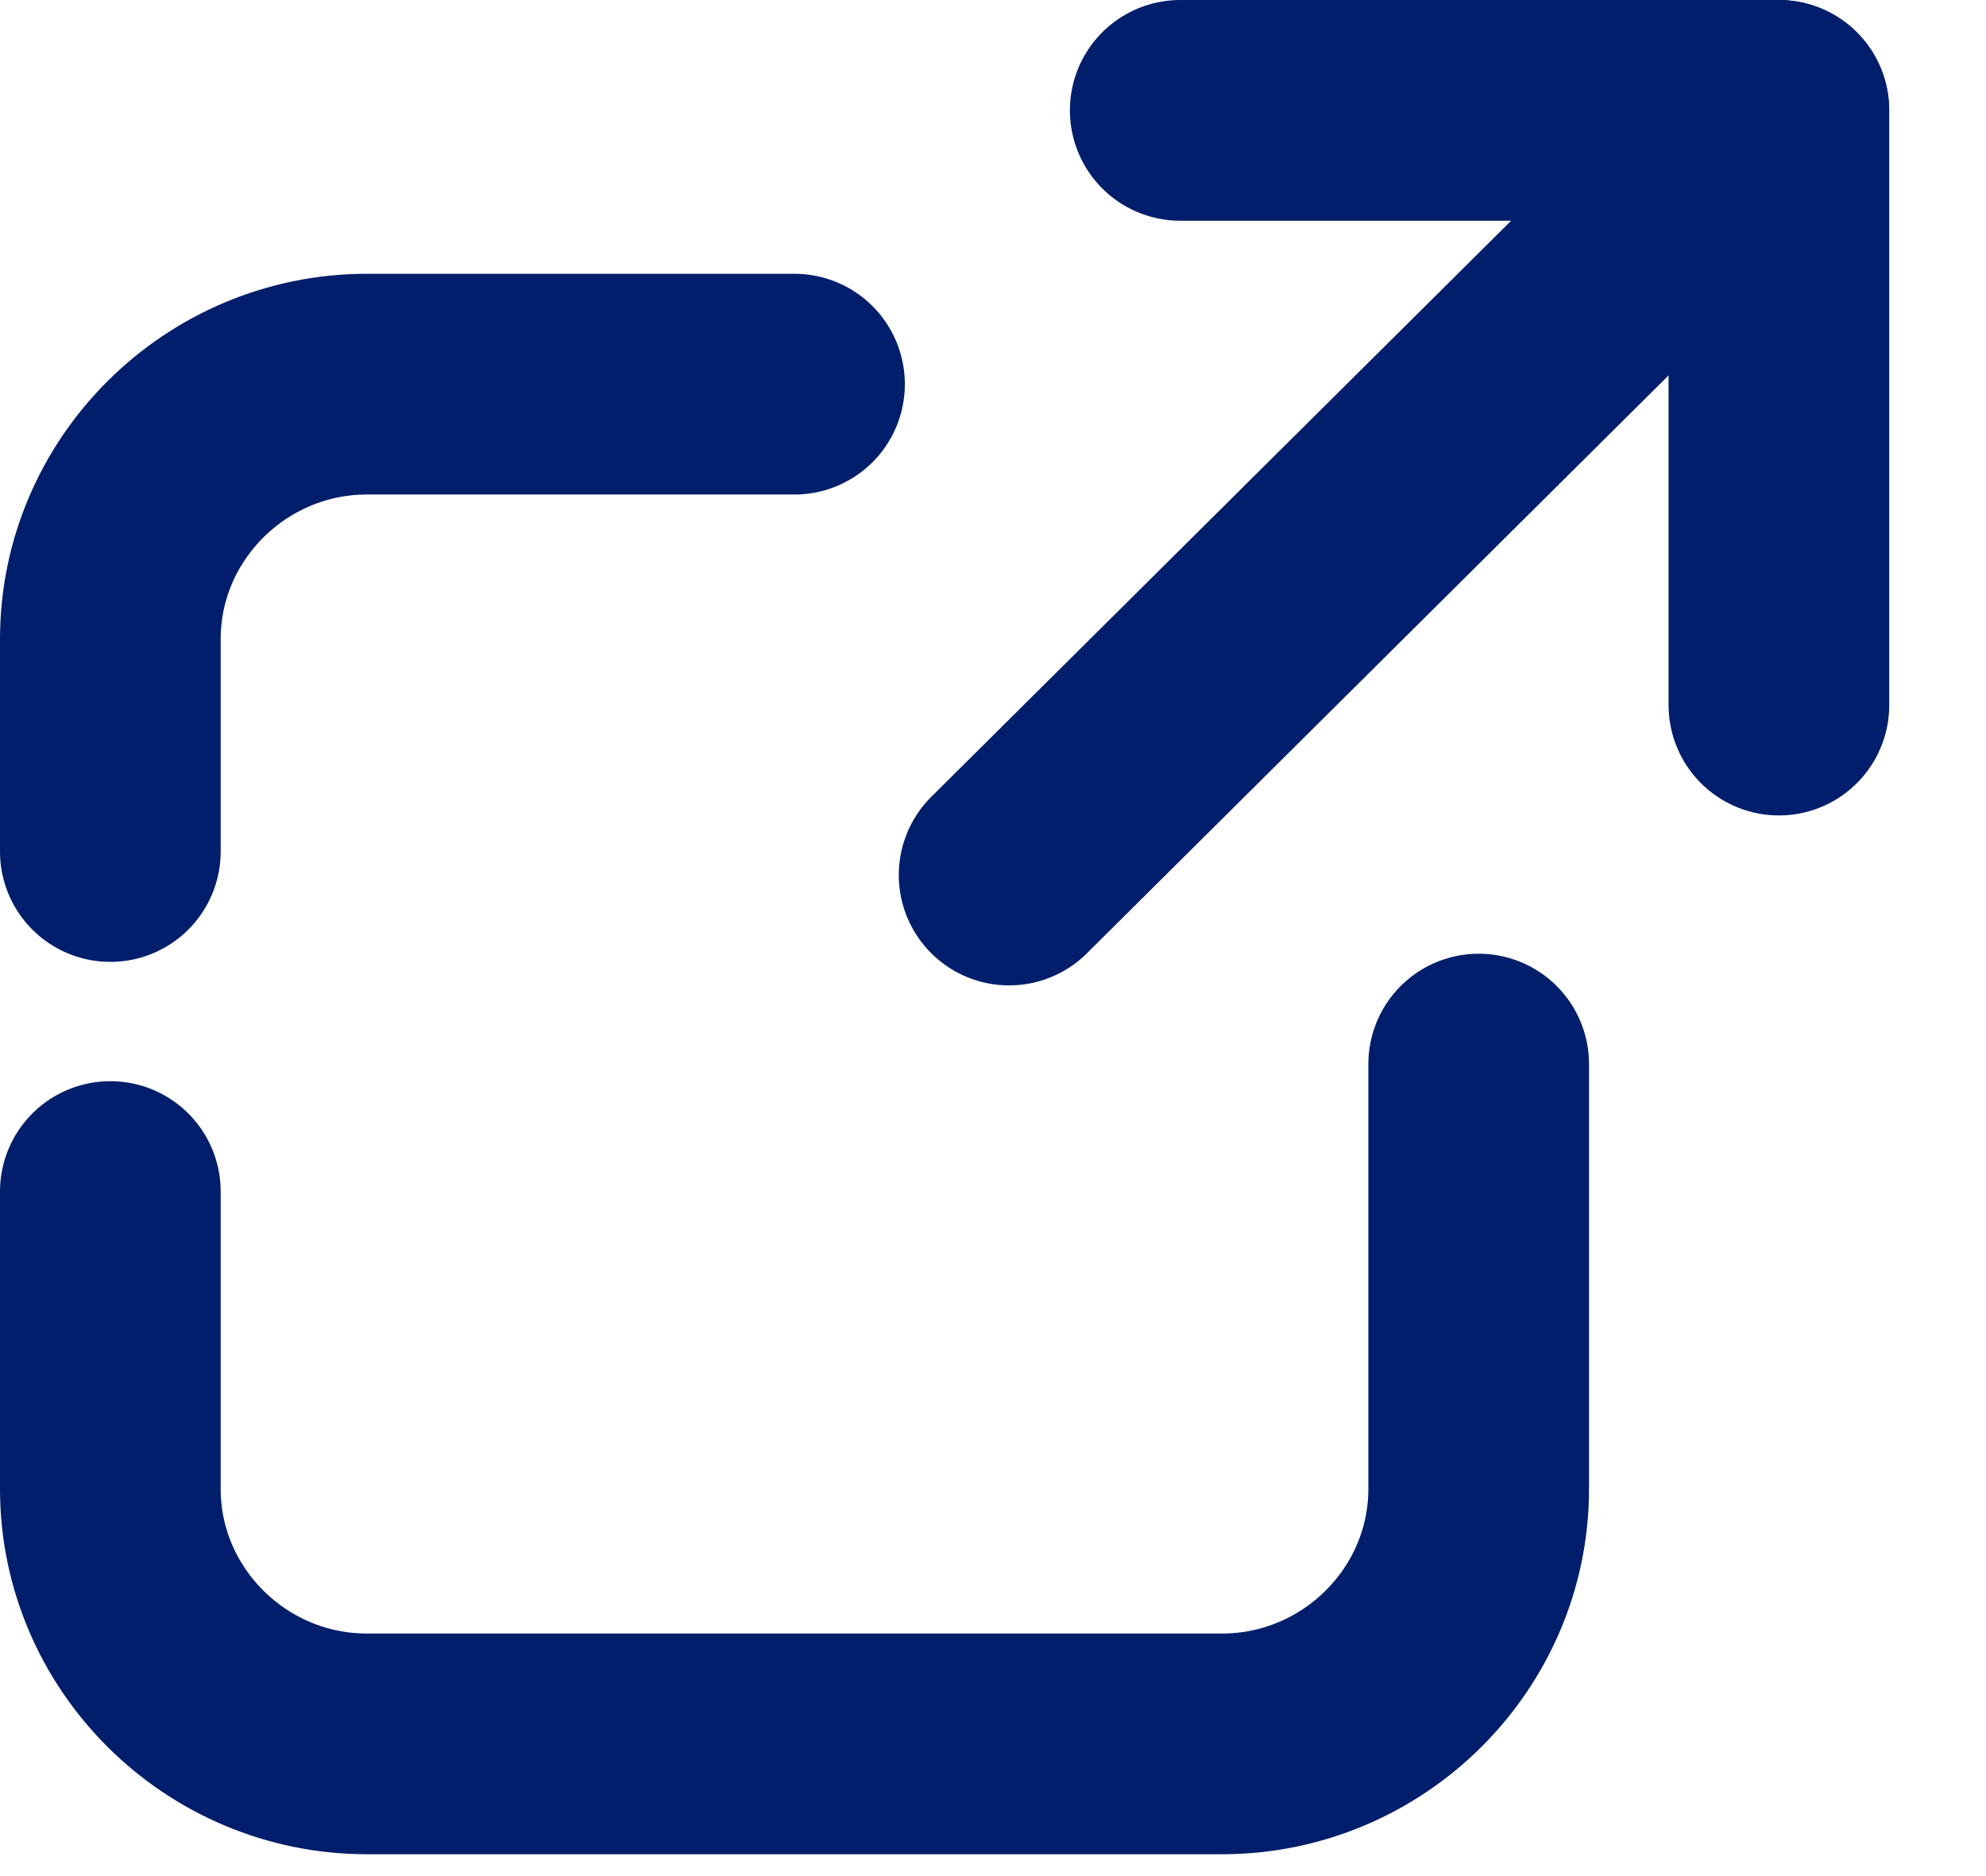
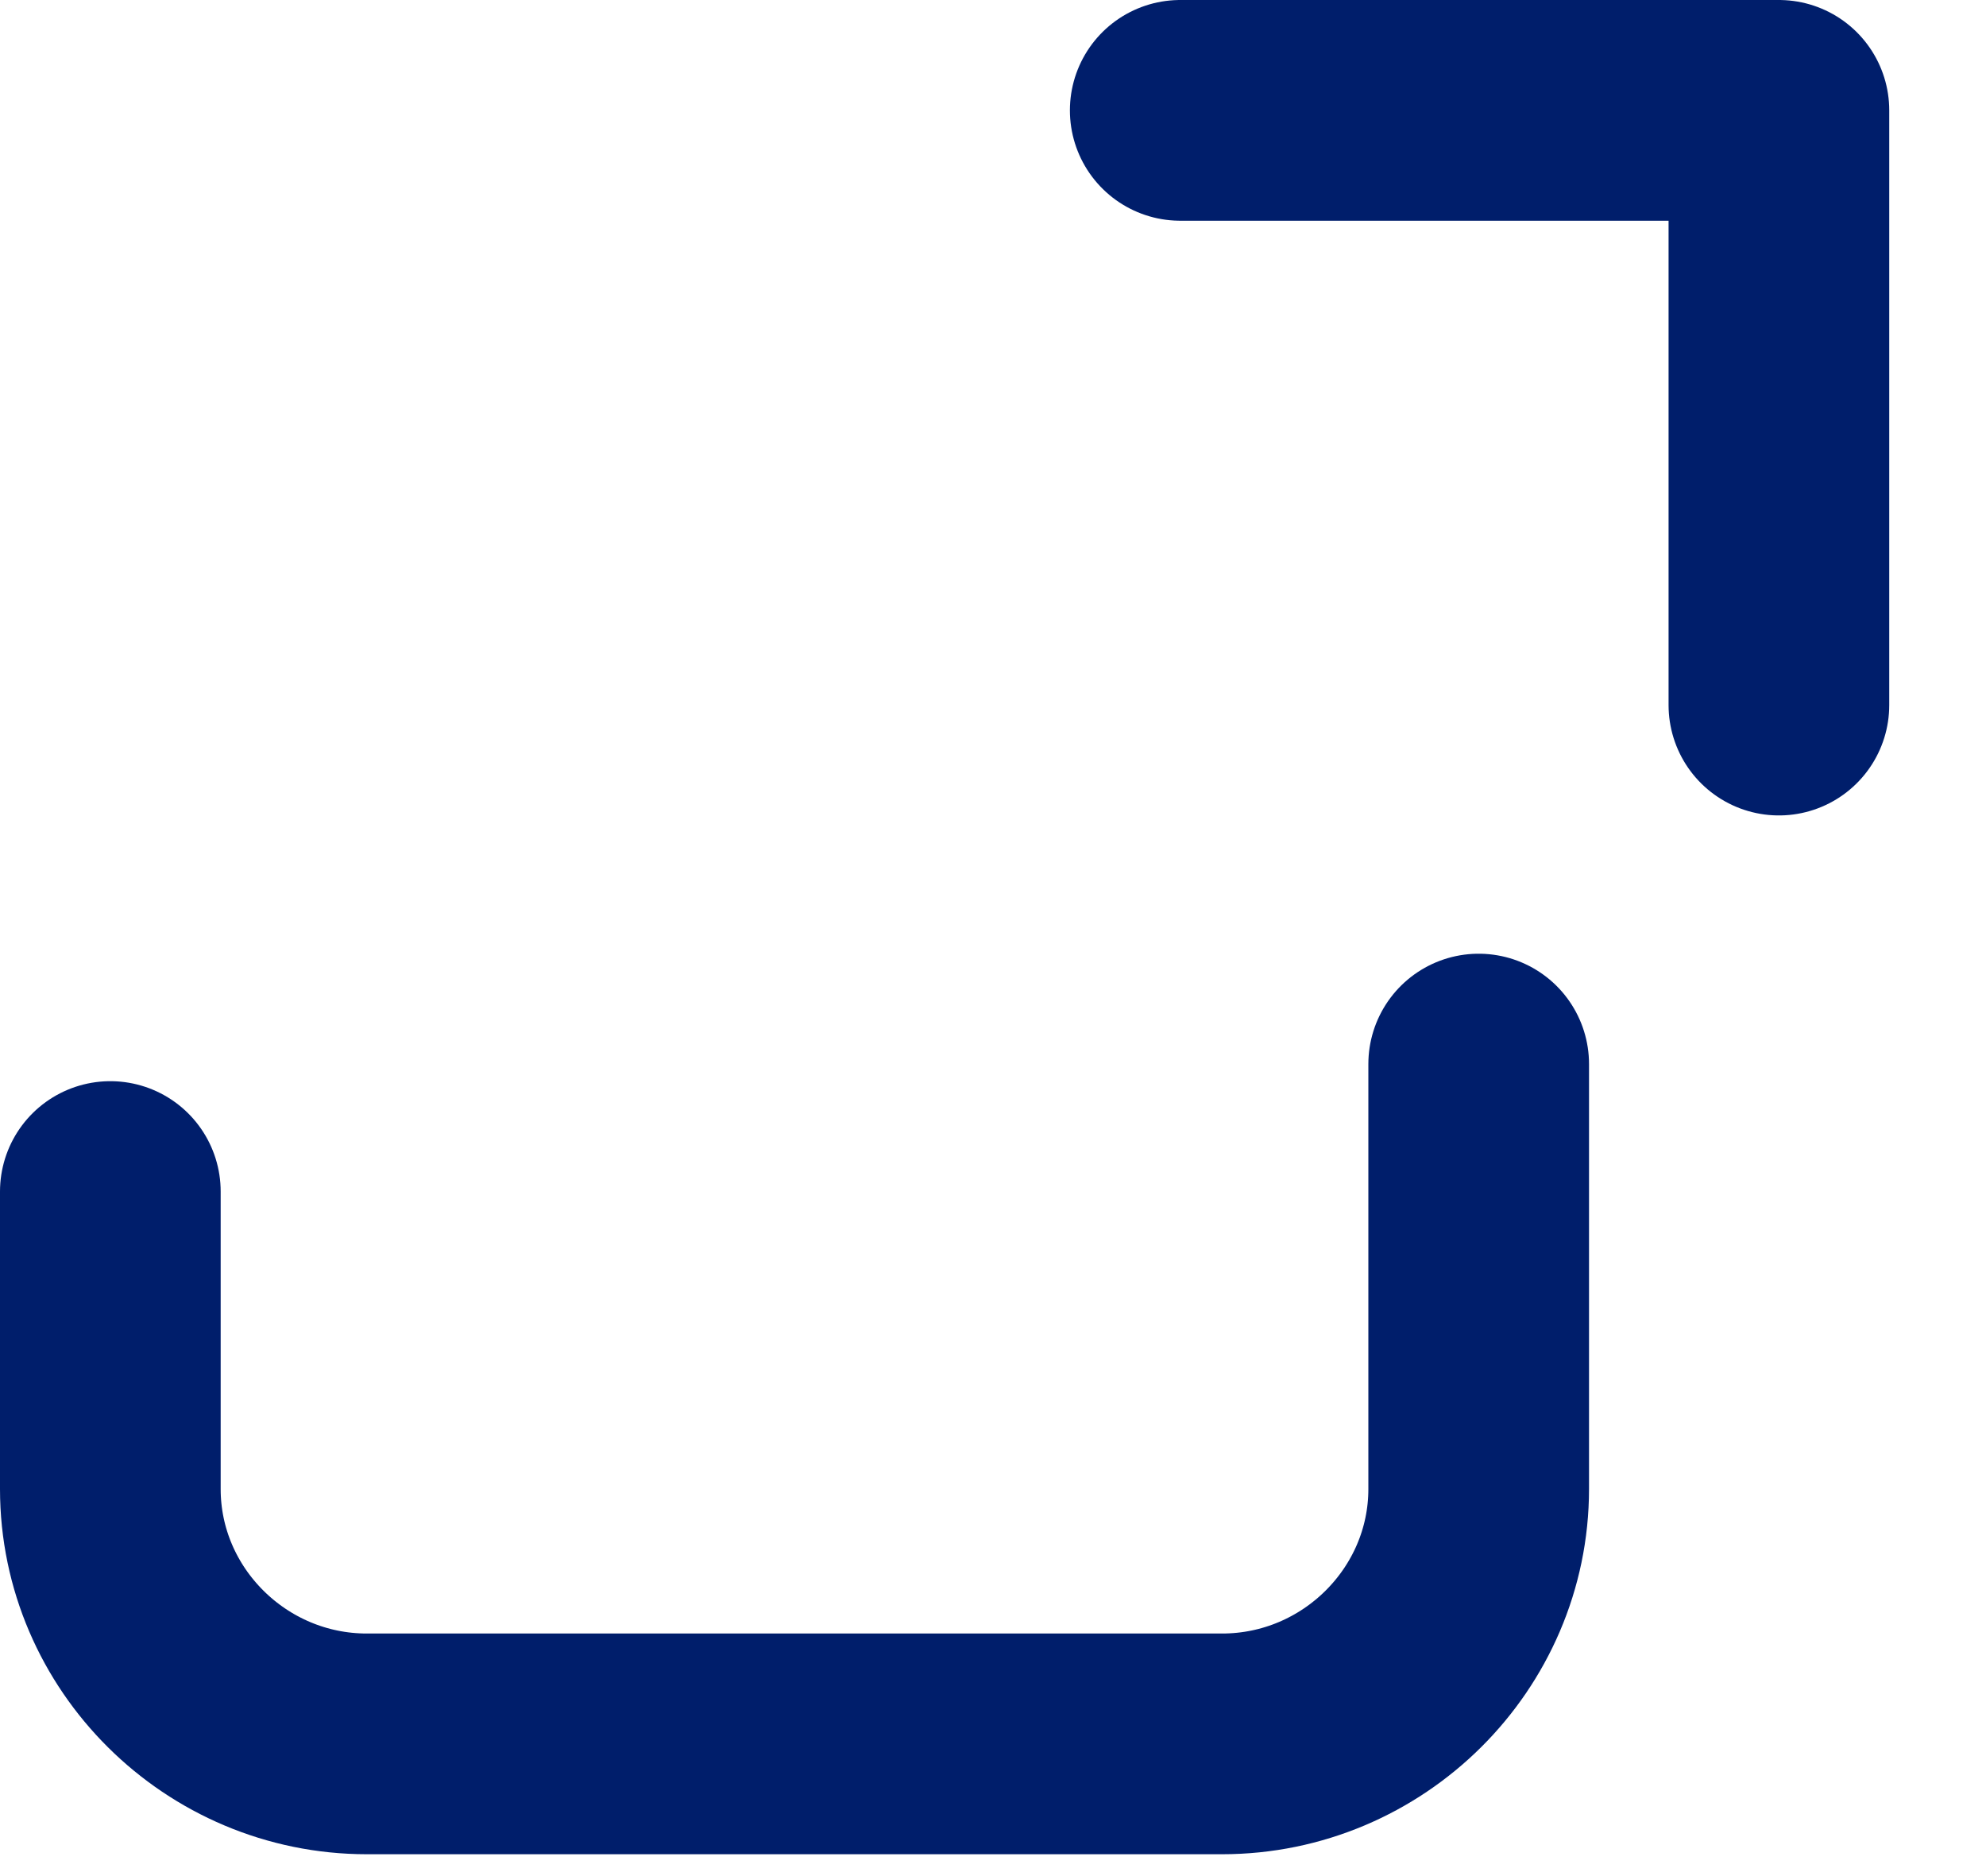
<svg xmlns="http://www.w3.org/2000/svg" width="18" height="17" viewBox="0 0 18 17" fill="none">
-   <path d="M1 7.716V5.791C1 4.521 2.047 3.481 3.325 3.481H7.201" stroke="#001E6B" stroke-width="2" stroke-miterlimit="10" stroke-linecap="round" stroke-linejoin="round" />
  <path d="M13.402 9.642V13.492C13.402 14.762 12.355 15.802 11.076 15.802H3.325C2.047 15.802 1 14.762 1 13.492V10.797" stroke="#001E6B" stroke-width="2" stroke-miterlimit="10" stroke-linecap="round" stroke-linejoin="round" />
-   <path d="M9.146 7.929L16.122 1" stroke="#001E6B" stroke-width="2" stroke-miterlimit="10" stroke-linecap="round" stroke-linejoin="round" />
  <path d="M10.697 1H16.123V6.389" stroke="#001E6B" stroke-width="2" stroke-miterlimit="10" stroke-linecap="round" stroke-linejoin="round" />
</svg>